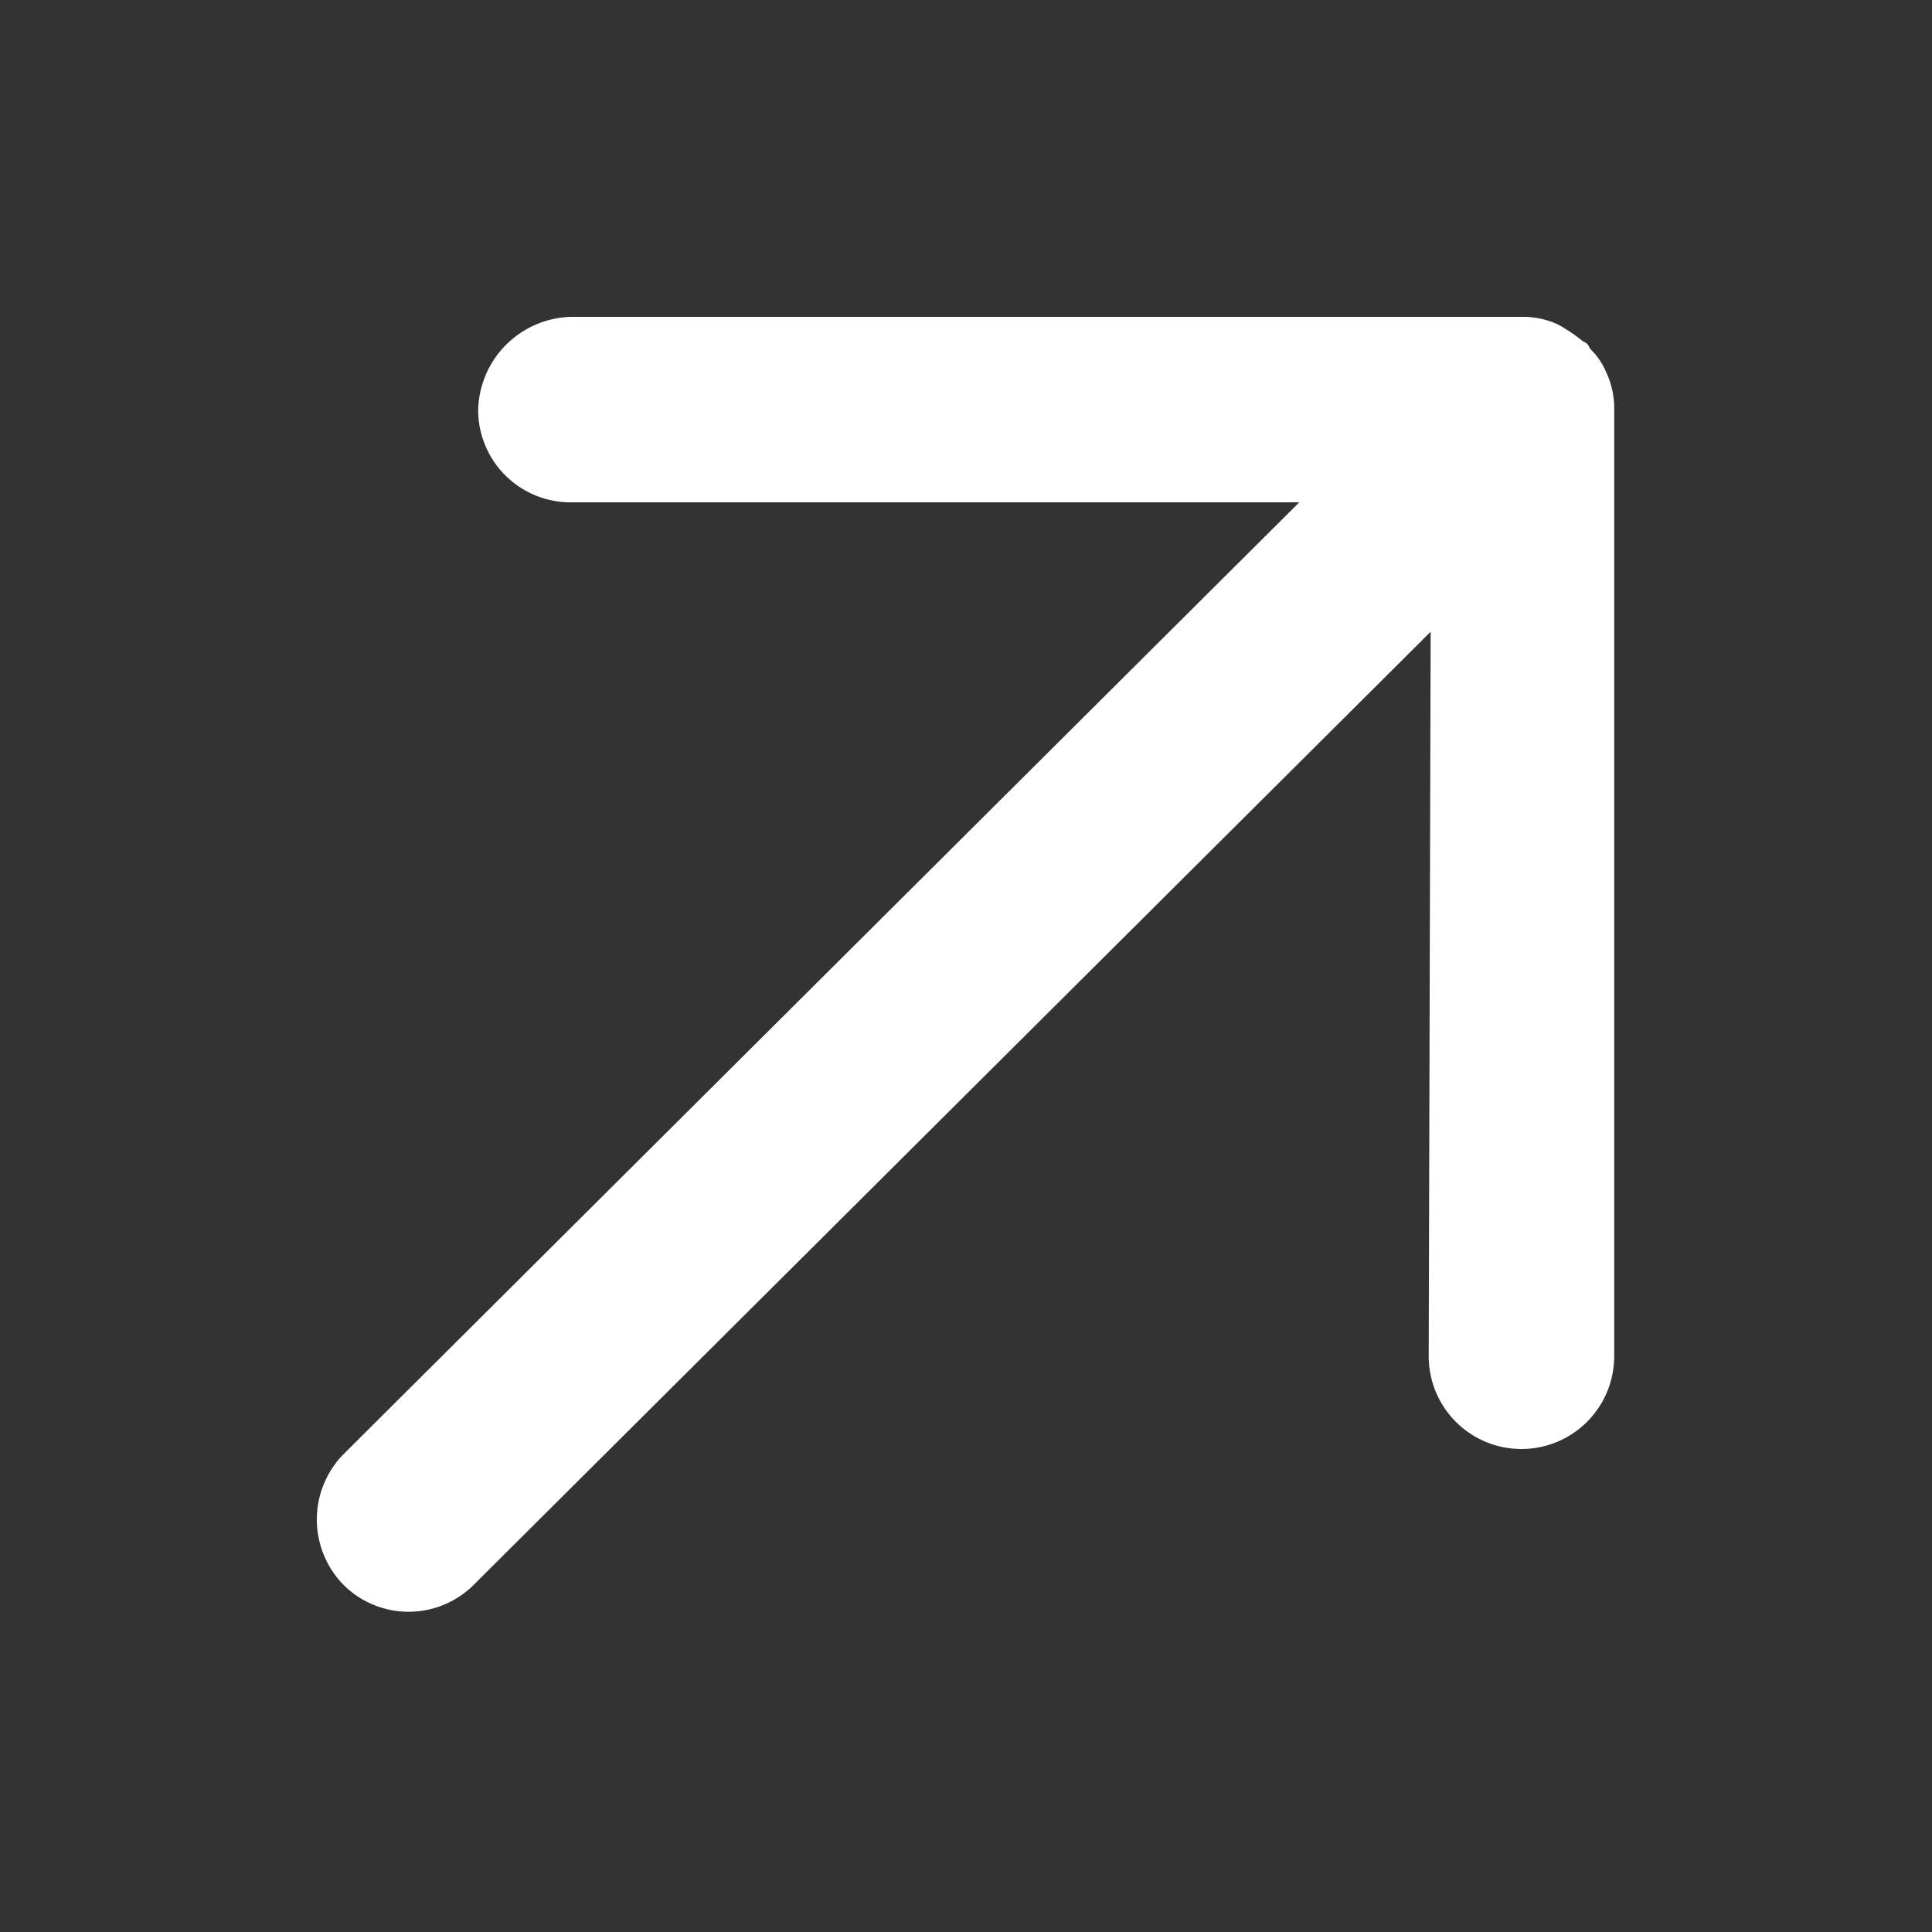
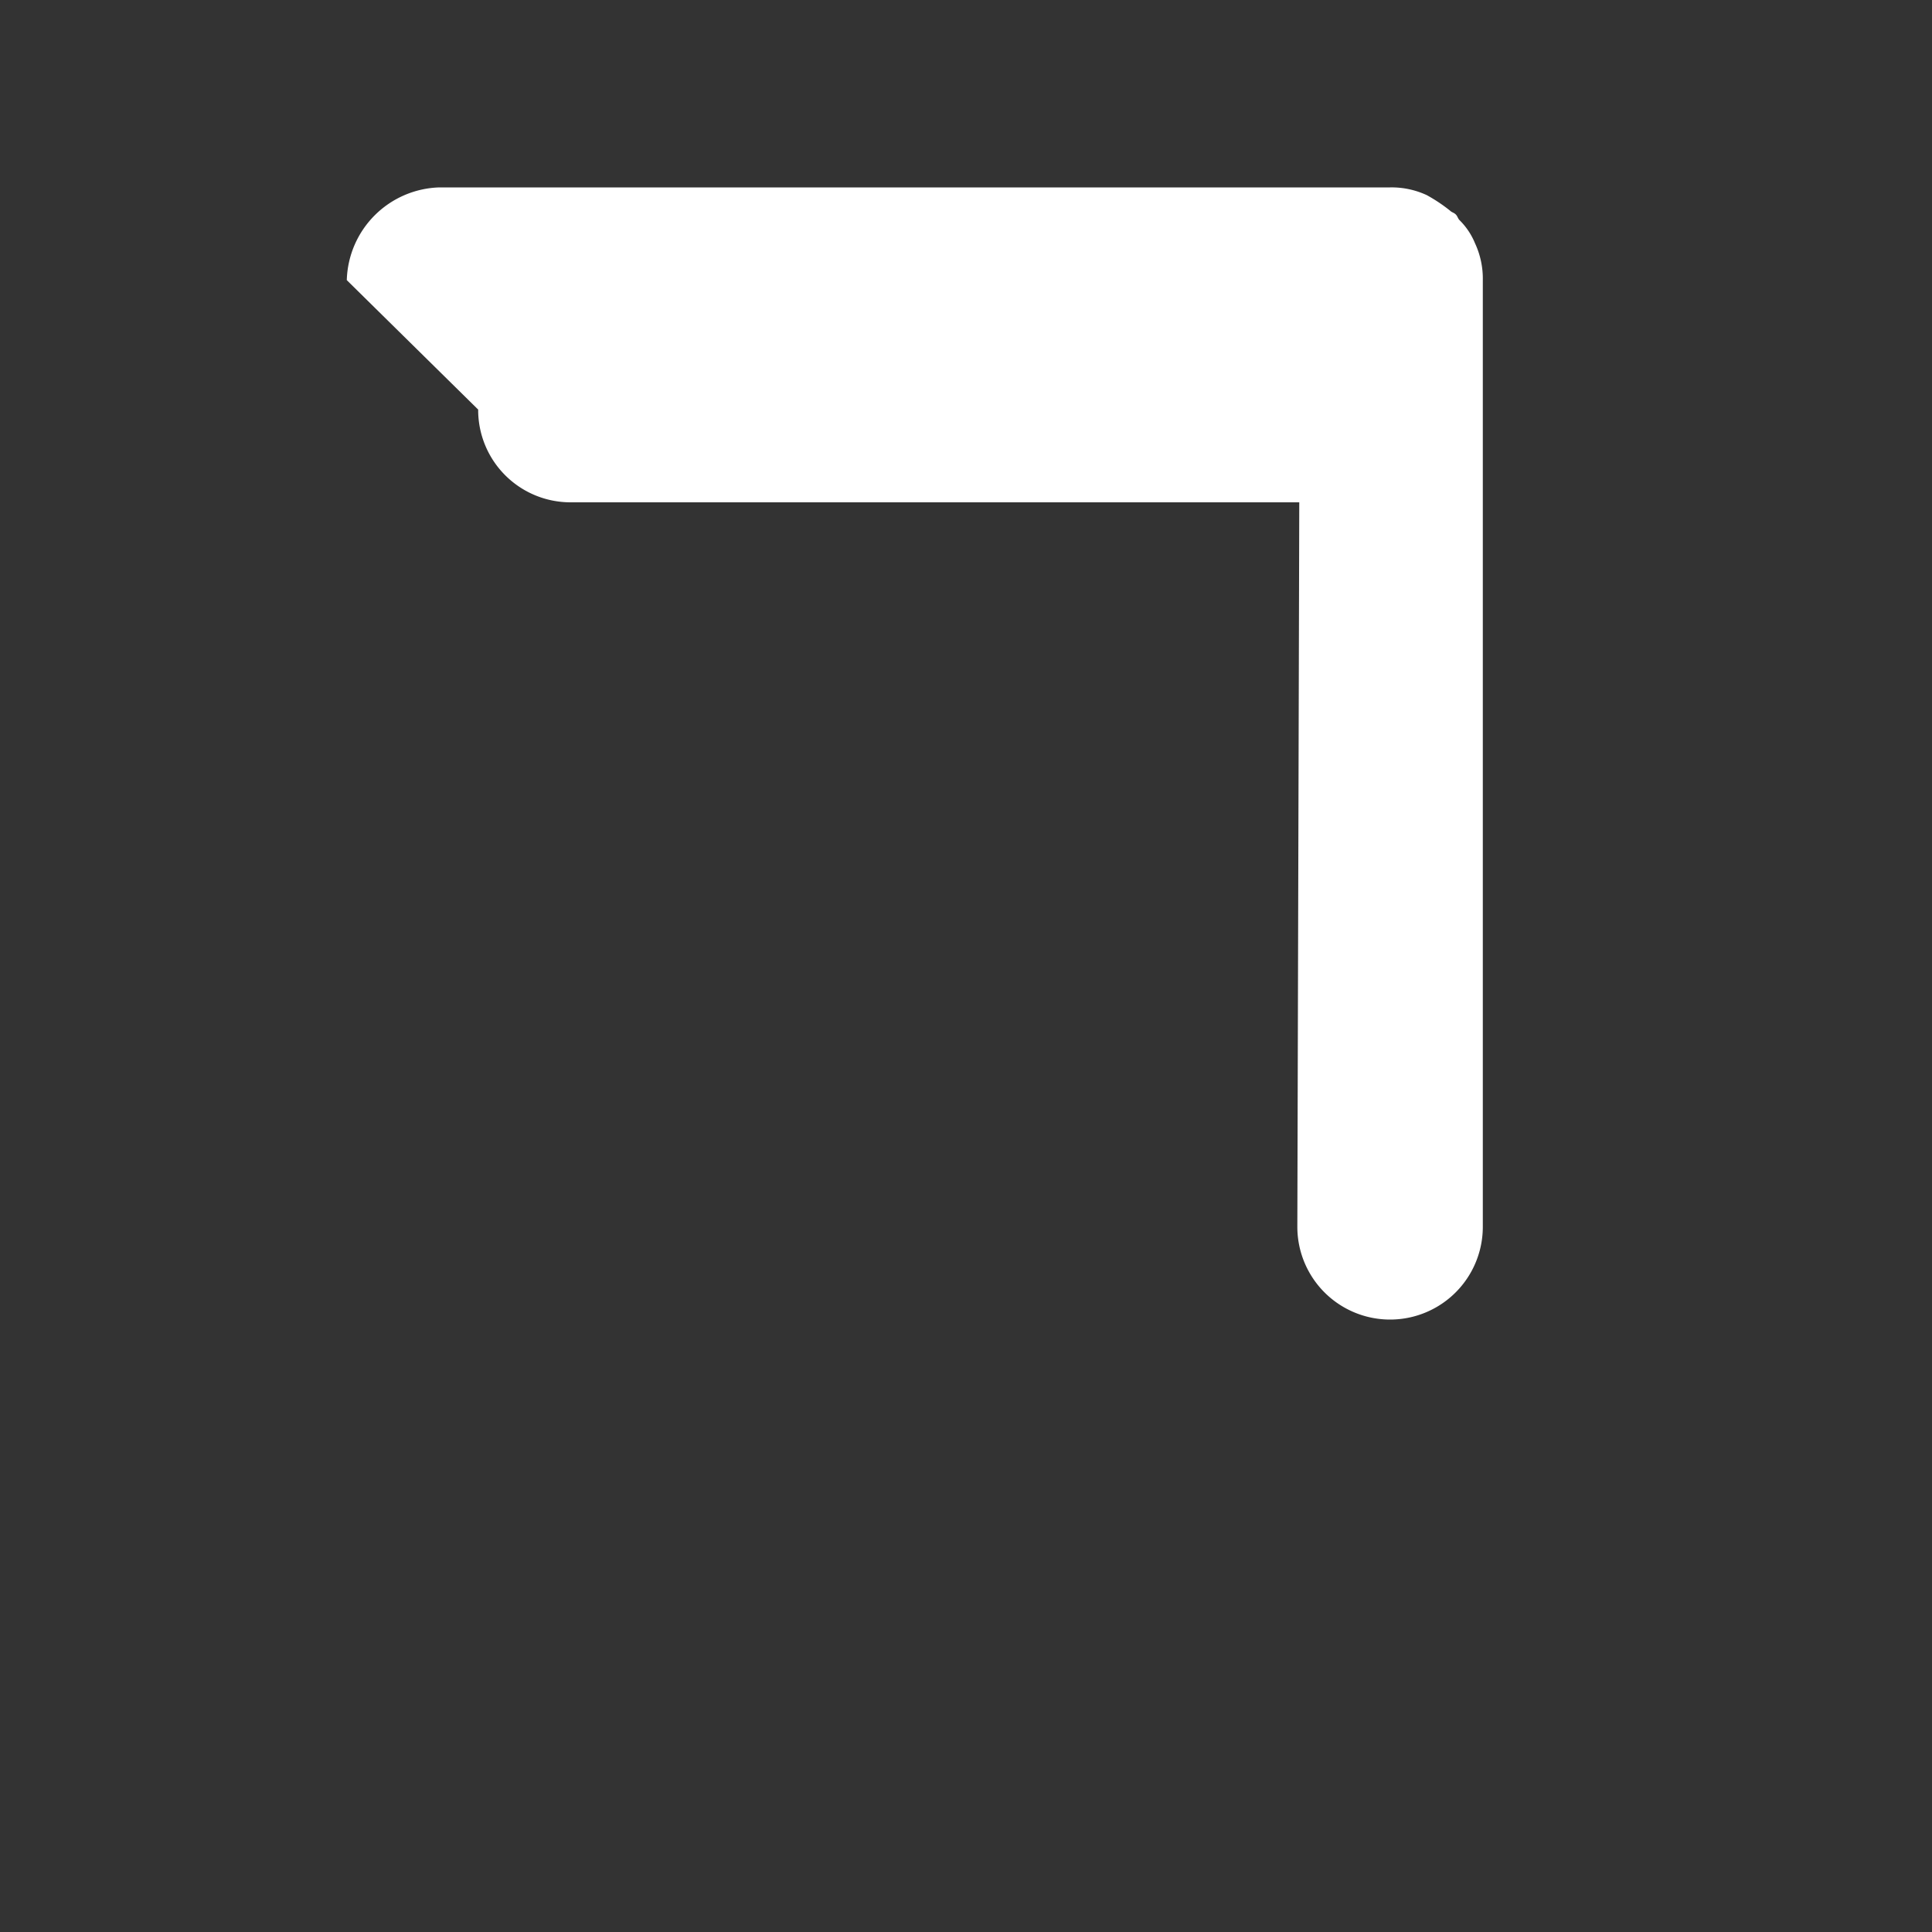
<svg xmlns="http://www.w3.org/2000/svg" width="10" height="10" viewBox="0 0 10 10">
  <rect x="0" y="0" width="10" height="10" fill="#333333" stroke="none" />
  <defs>
    <style>
      .cls-1 {
        fill: #fff;
        fill-rule: evenodd;
      }
    </style>
  </defs>
-   <path id="形状_8_拷贝_3" data-name="形状 8 拷贝 3" class="cls-1" d="M1168.82,2976.04a0.478,0.478,0,0,0,.48.48h3.77l-4.95,4.93a0.483,0.483,0,0,0,0,.67,0.477,0.477,0,0,0,.68,0l4.95-4.93-0.01,3.75a0.48,0.48,0,0,0,.96,0v-4.9a0.433,0.433,0,0,0-.04-0.19,0.36,0.36,0,0,0-.08-0.12c-0.01-.01-0.01-0.02-0.02-0.03s-0.02-.01-0.03-0.02a0.834,0.834,0,0,0-.12-0.08,0.433,0.433,0,0,0-.19-0.04h-4.92a0.494,0.494,0,0,0-.48.48h0Zm0,0" transform="translate(-1166.345 -2973.92)" />
+   <path id="形状_8_拷贝_3" data-name="形状 8 拷贝 3" class="cls-1" d="M1168.82,2976.04a0.478,0.478,0,0,0,.48.48h3.77l-4.95,4.93l4.95-4.93-0.01,3.75a0.48,0.48,0,0,0,.96,0v-4.9a0.433,0.433,0,0,0-.04-0.19,0.36,0.36,0,0,0-.08-0.12c-0.01-.01-0.01-0.02-0.02-0.03s-0.02-.01-0.03-0.02a0.834,0.834,0,0,0-.12-0.08,0.433,0.433,0,0,0-.19-0.04h-4.92a0.494,0.494,0,0,0-.48.48h0Zm0,0" transform="translate(-1166.345 -2973.92)" />
</svg>